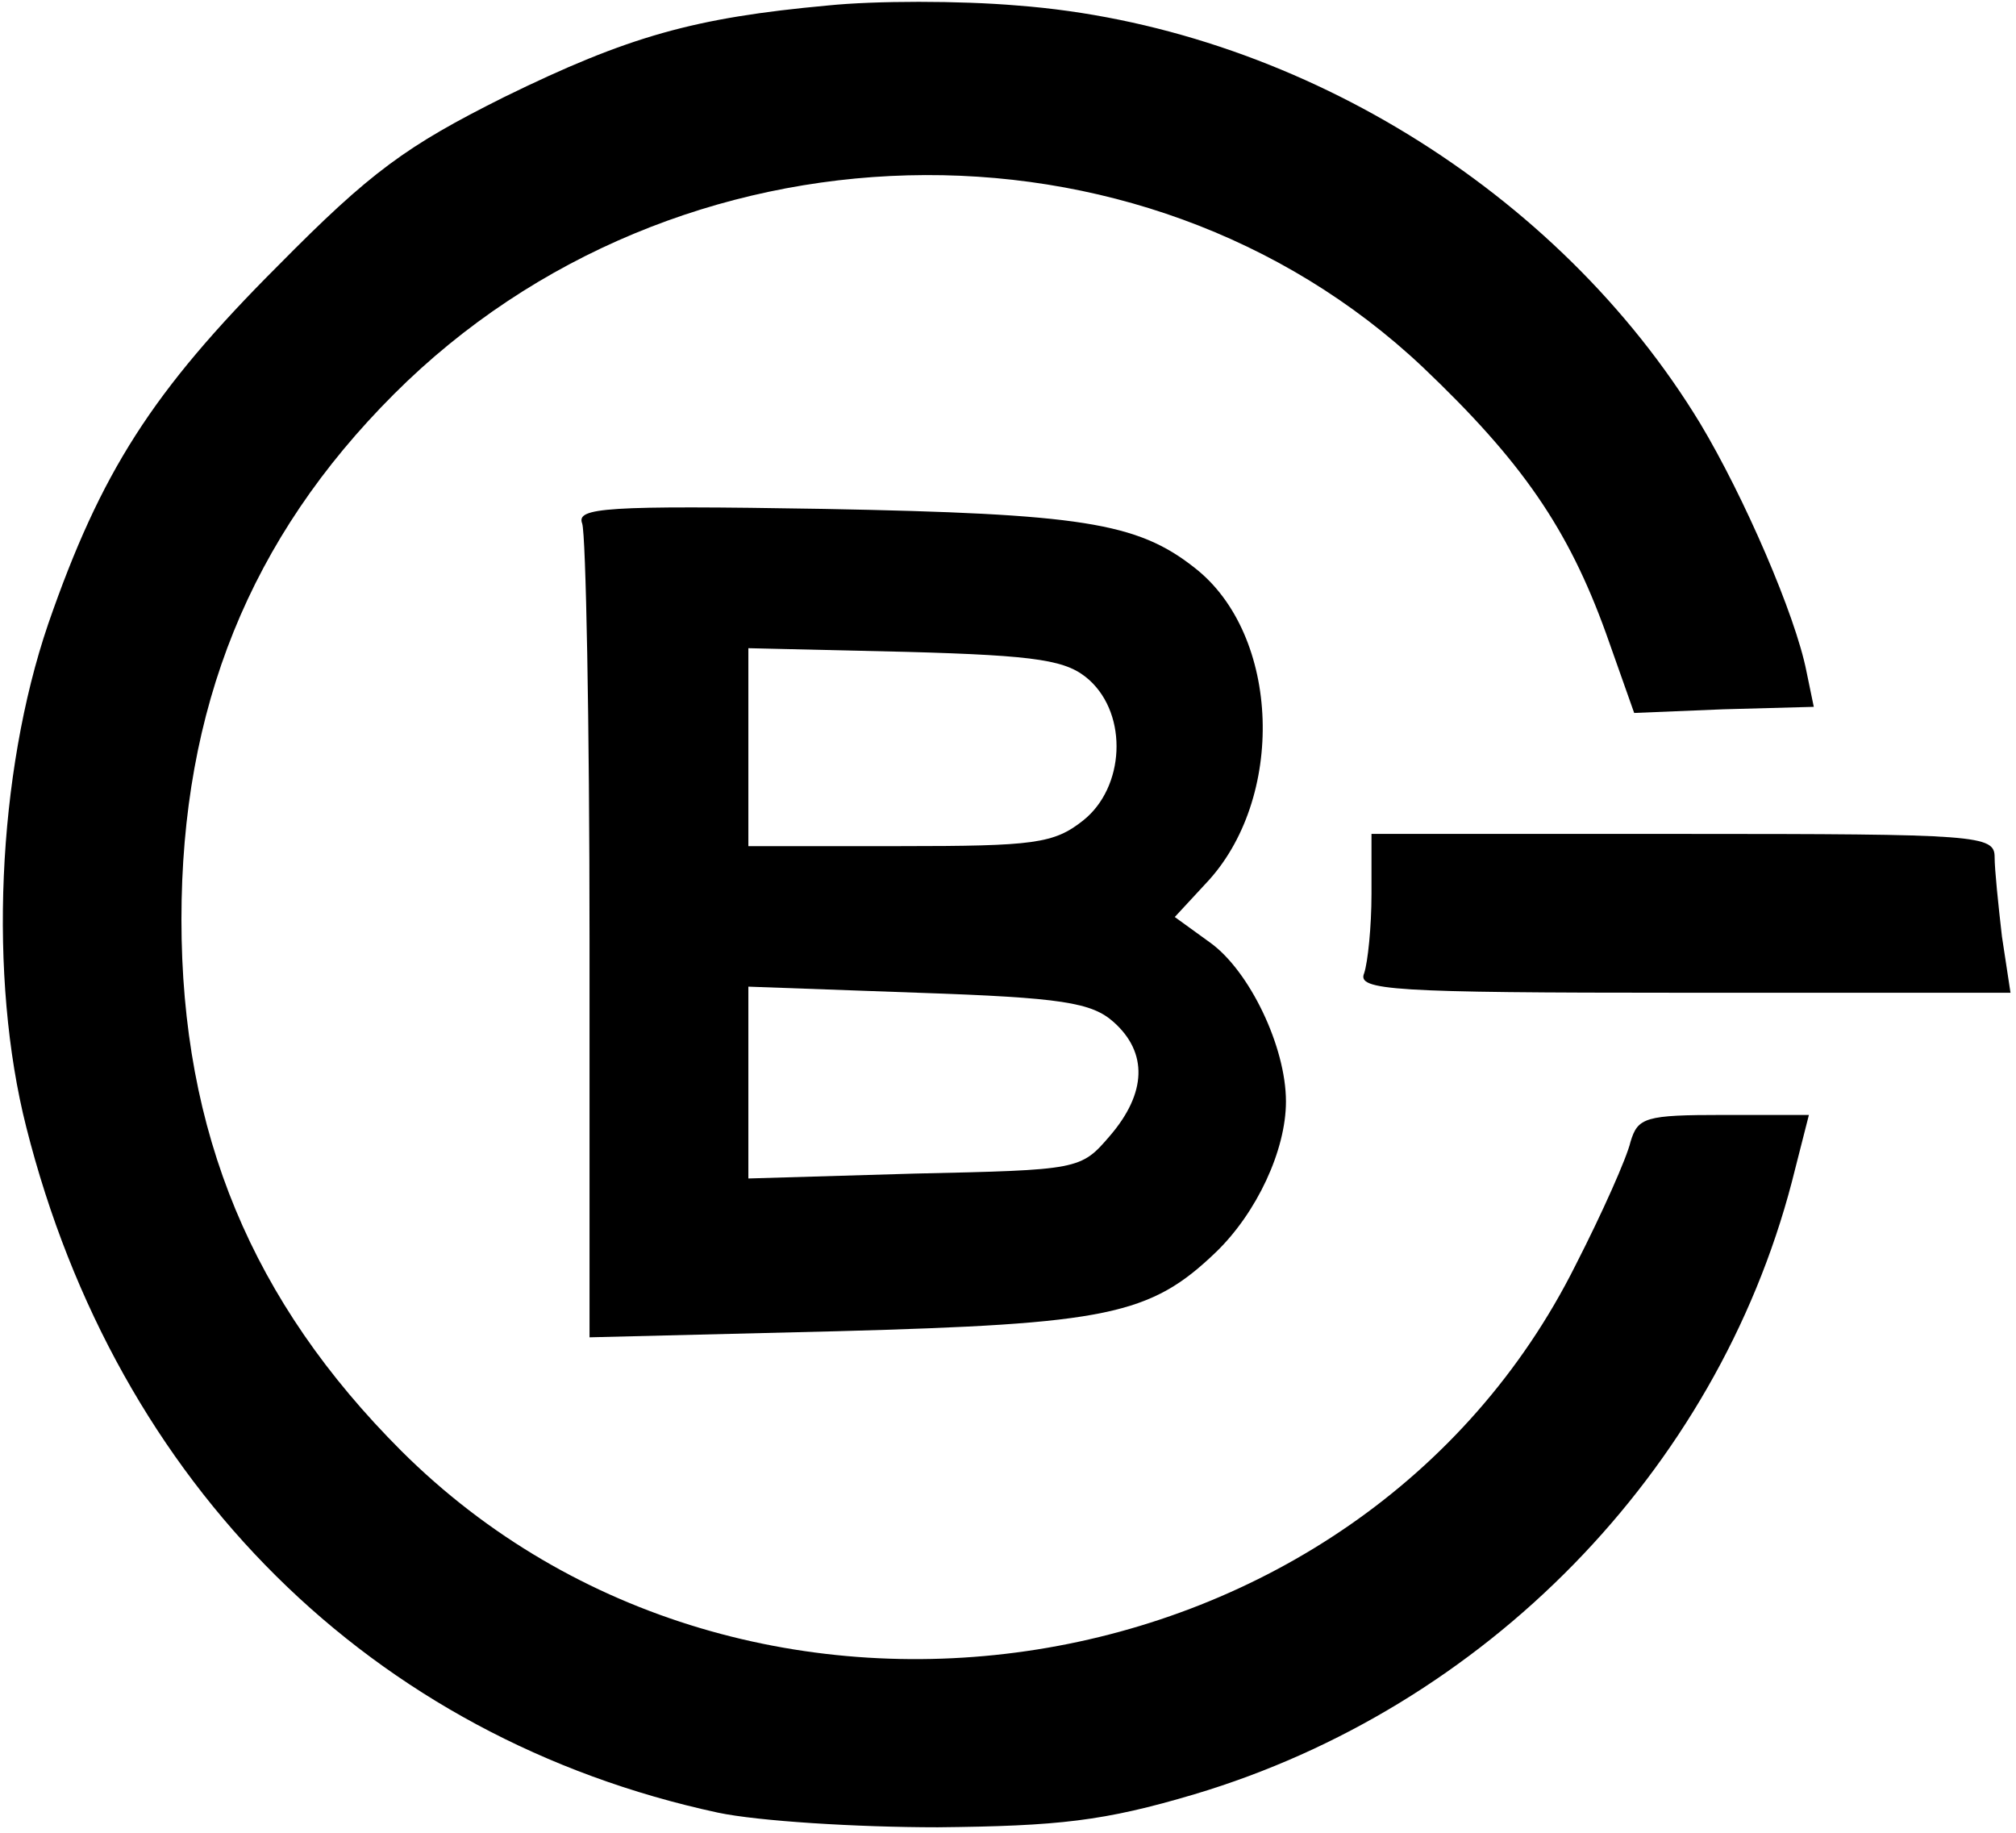
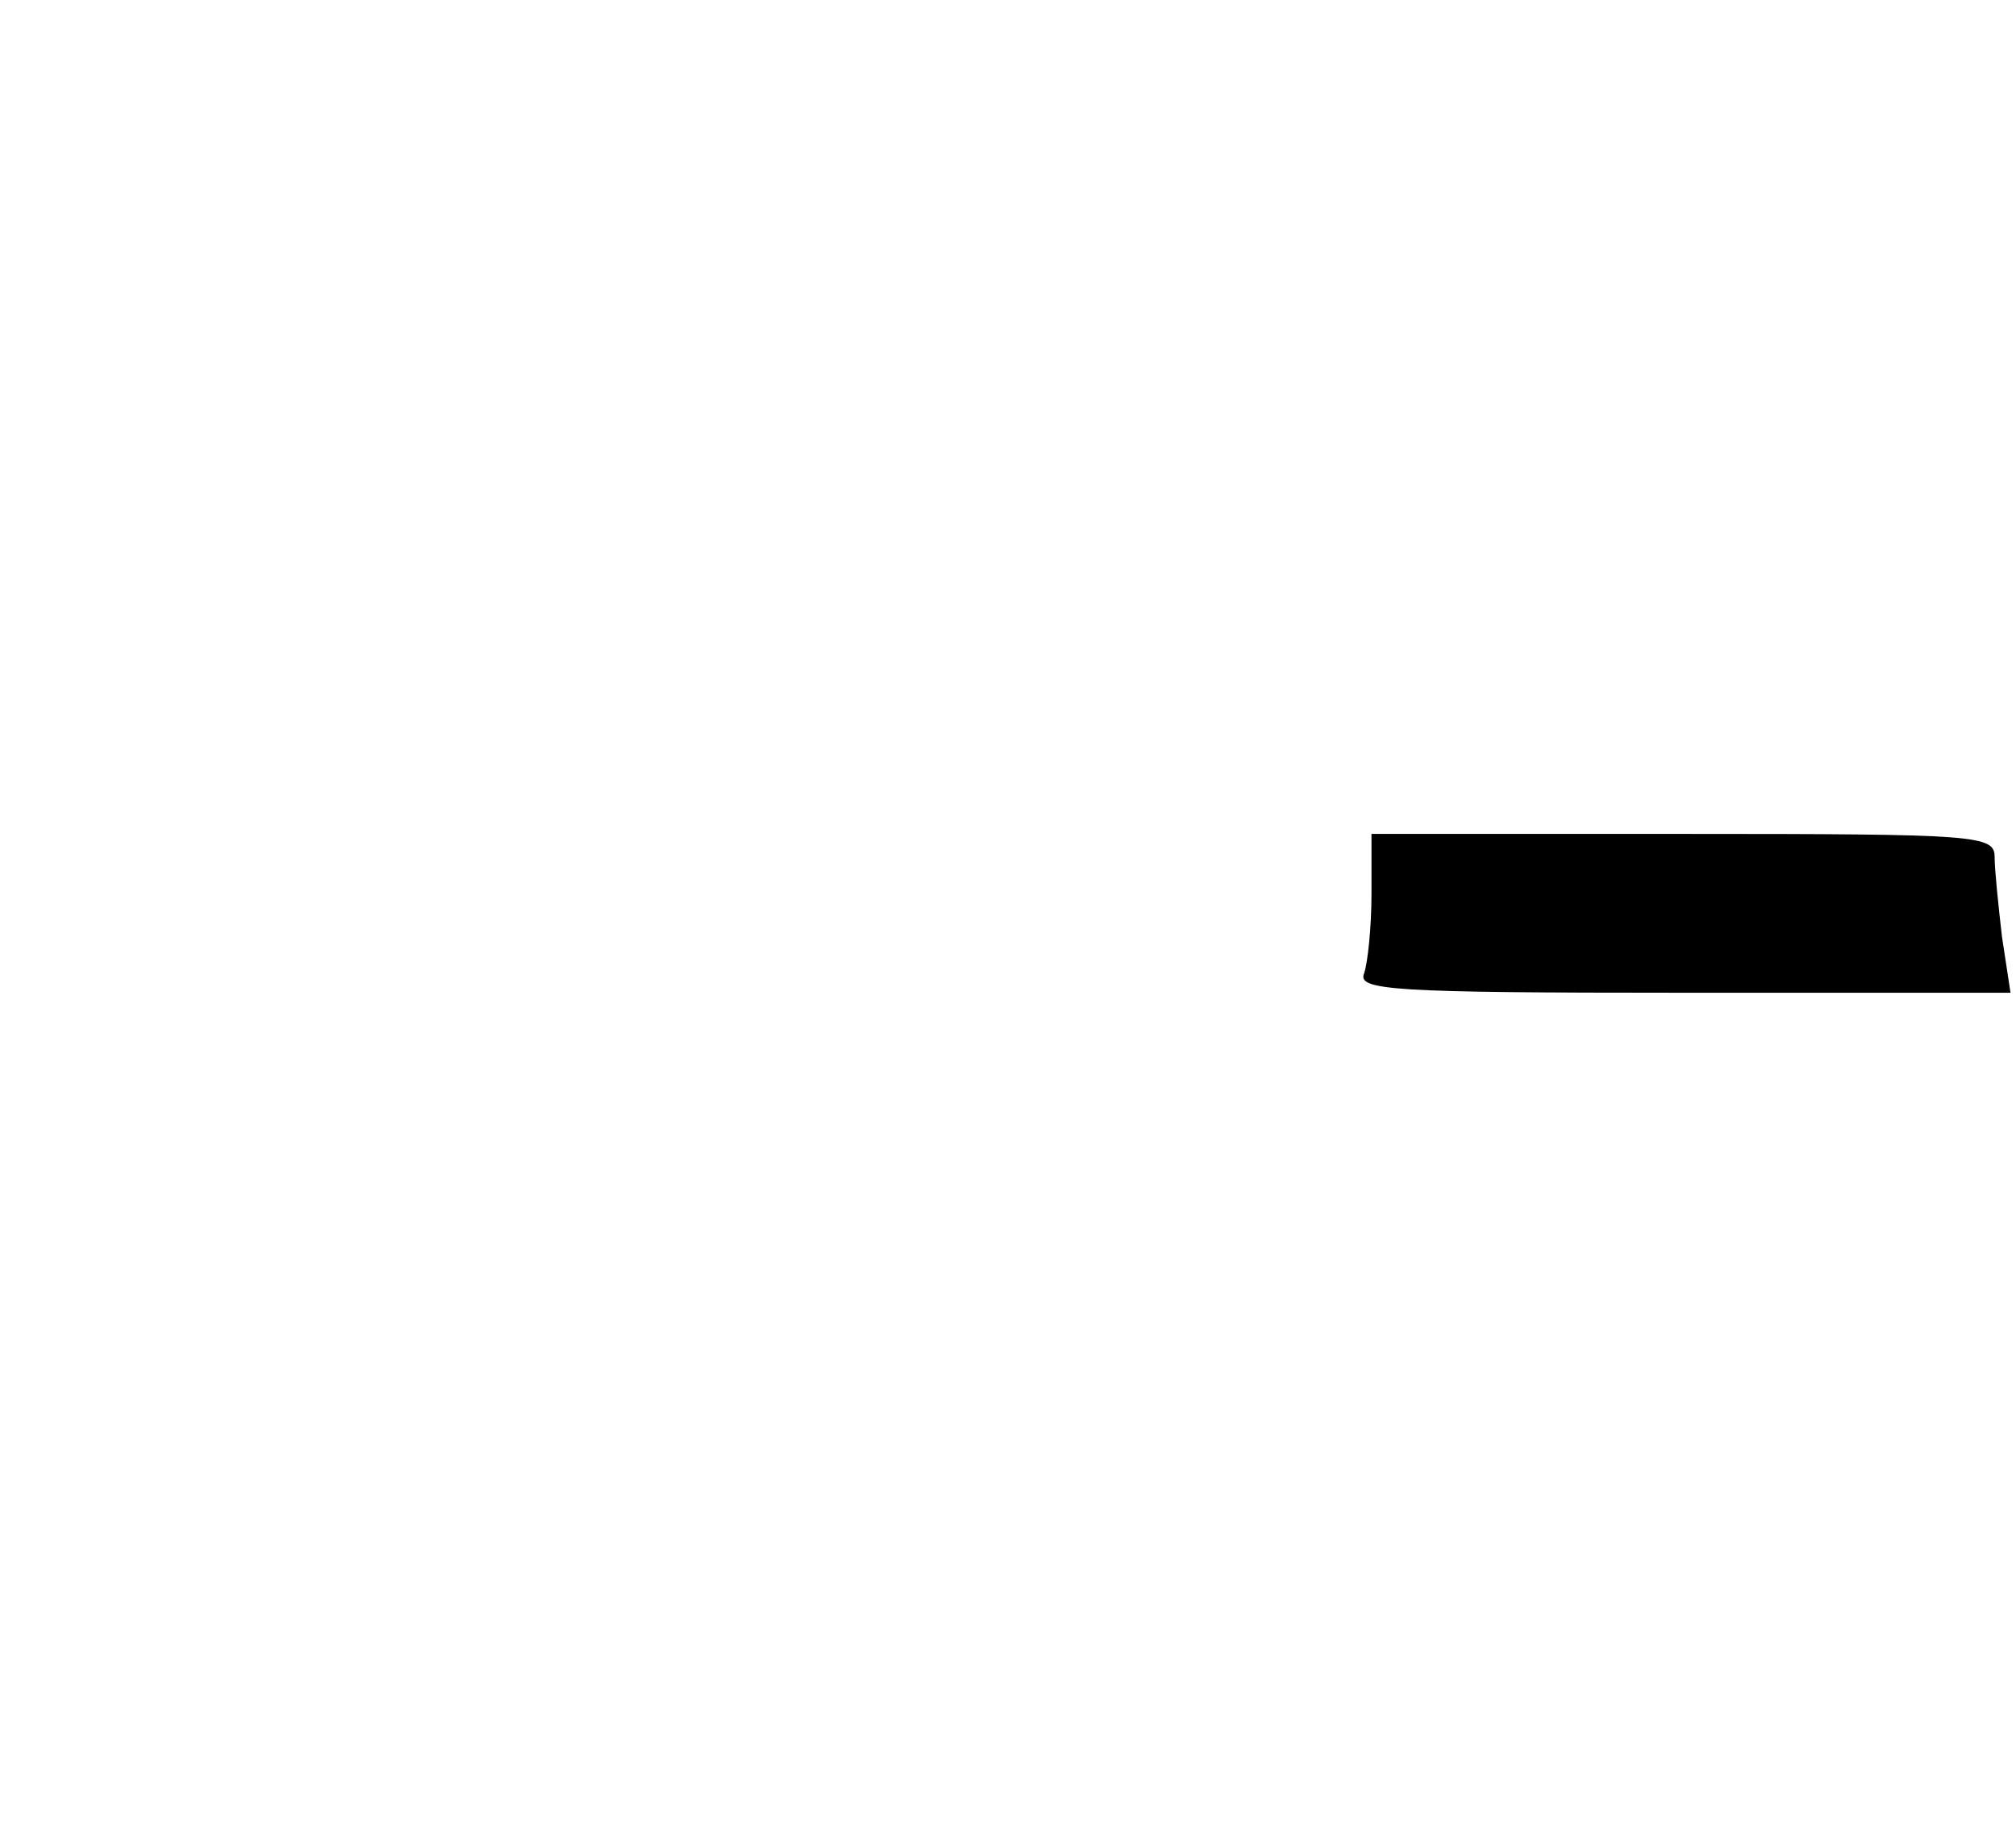
<svg xmlns="http://www.w3.org/2000/svg" width="220" height="200" viewBox="0 0 220 200" fill="none">
-   <path d="M90.333 0.6C75.8 1.933 68.6 3.933 55 10.6C44.333 15.933 40.467 18.733 30.333 29C16.6 42.733 11 51.533 5.267 68.067C-0.333 84.467 -1.267 106.733 2.867 123C12.733 162.067 40.6 189.667 78.333 197.8C82.733 198.733 93.533 199.4 102.333 199.4C115.533 199.267 120.467 198.733 130.333 195.8C162.067 186.333 187.267 160.6 195.533 129L197.4 121.667H188.067C179.533 121.667 178.733 121.933 177.933 124.6C177.533 126.333 174.867 132.333 171.933 138.067C148.333 185.267 81.533 195.933 43.8 158.333C27.533 142.067 19.8 123.667 19.8 100.333C19.8 77.267 27.267 58.733 43 43C73.667 12.333 124.467 11 155.267 40.067C166.067 50.333 171.133 57.667 175.267 69.133L178.333 77.8L188.067 77.4L197.933 77.133L197.133 73.267C195.933 67.133 190.333 54.2 185.533 46.2C170.067 20.733 141 2.867 111 0.6C104.733 0.067 95.533 0.067 90.333 0.6Z" fill="black" />
-   <path d="M63.533 57.133C63.933 58.333 64.333 78.733 64.333 102.6V145.933L91.4 145.267C120.867 144.467 125.533 143.533 132.733 136.6C137.133 132.333 140.333 125.533 140.333 120.2C140.333 114.2 136.333 105.933 132.067 102.867L128.2 100.067L131.533 96.467C140.333 87.267 139.8 69.267 130.333 61.933C124.067 57 117.933 56.067 89.933 55.533C65.933 55.133 62.867 55.4 63.533 57.133ZM118.867 74.2C123.133 78.067 122.733 85.933 118.2 89.533C115 92.067 112.867 92.333 98.2 92.333H81.667V81.533V70.733L98.867 71.133C113.533 71.533 116.467 72.067 118.867 74.2ZM121.533 111.533C125.267 114.867 125.133 119.267 121.133 123.933C117.933 127.667 117.8 127.667 99.8 128.067L81.667 128.6V118.067V107.667L100.2 108.333C115.933 108.867 119.133 109.4 121.533 111.533Z" fill="black" />
  <path d="M149.667 97.533C149.667 101.133 149.267 105 148.867 106.2C148.067 108.067 151.8 108.333 183.667 108.333H219.4L218.467 102.2C218.067 98.733 217.667 94.867 217.667 93.533C217.667 91.133 215.933 91 183.667 91H149.667V97.533Z" fill="black" />
</svg>